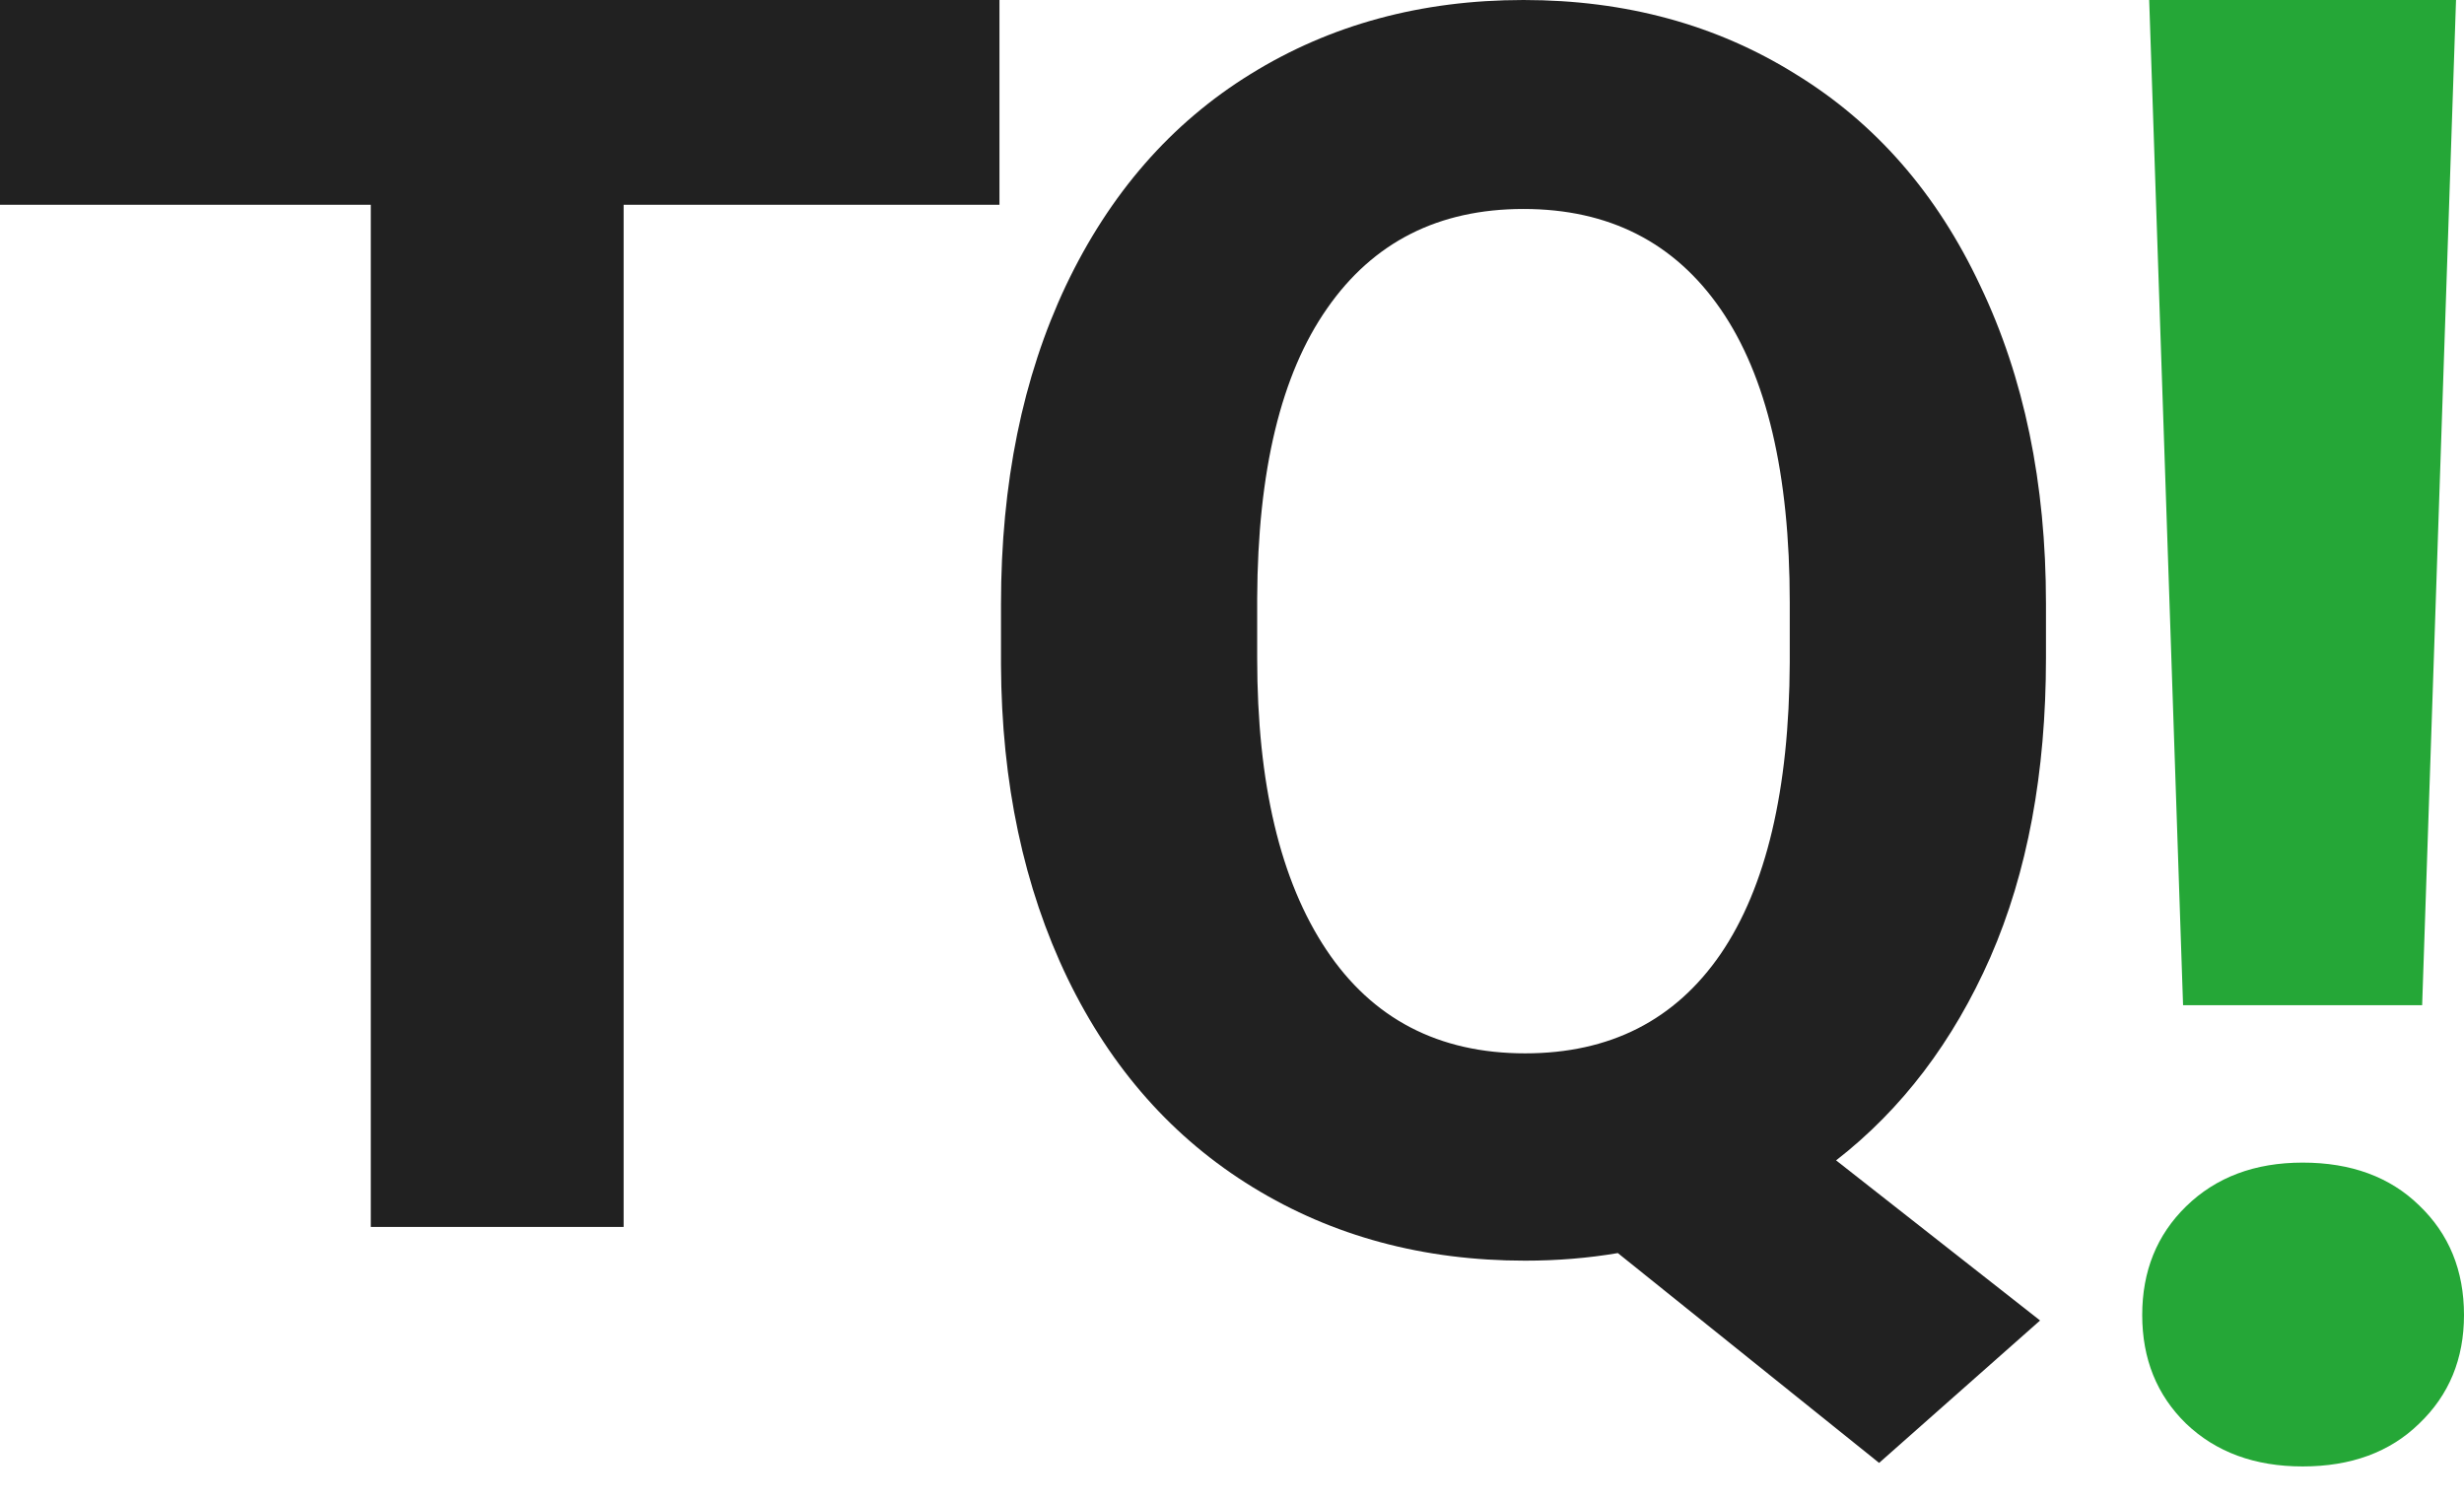
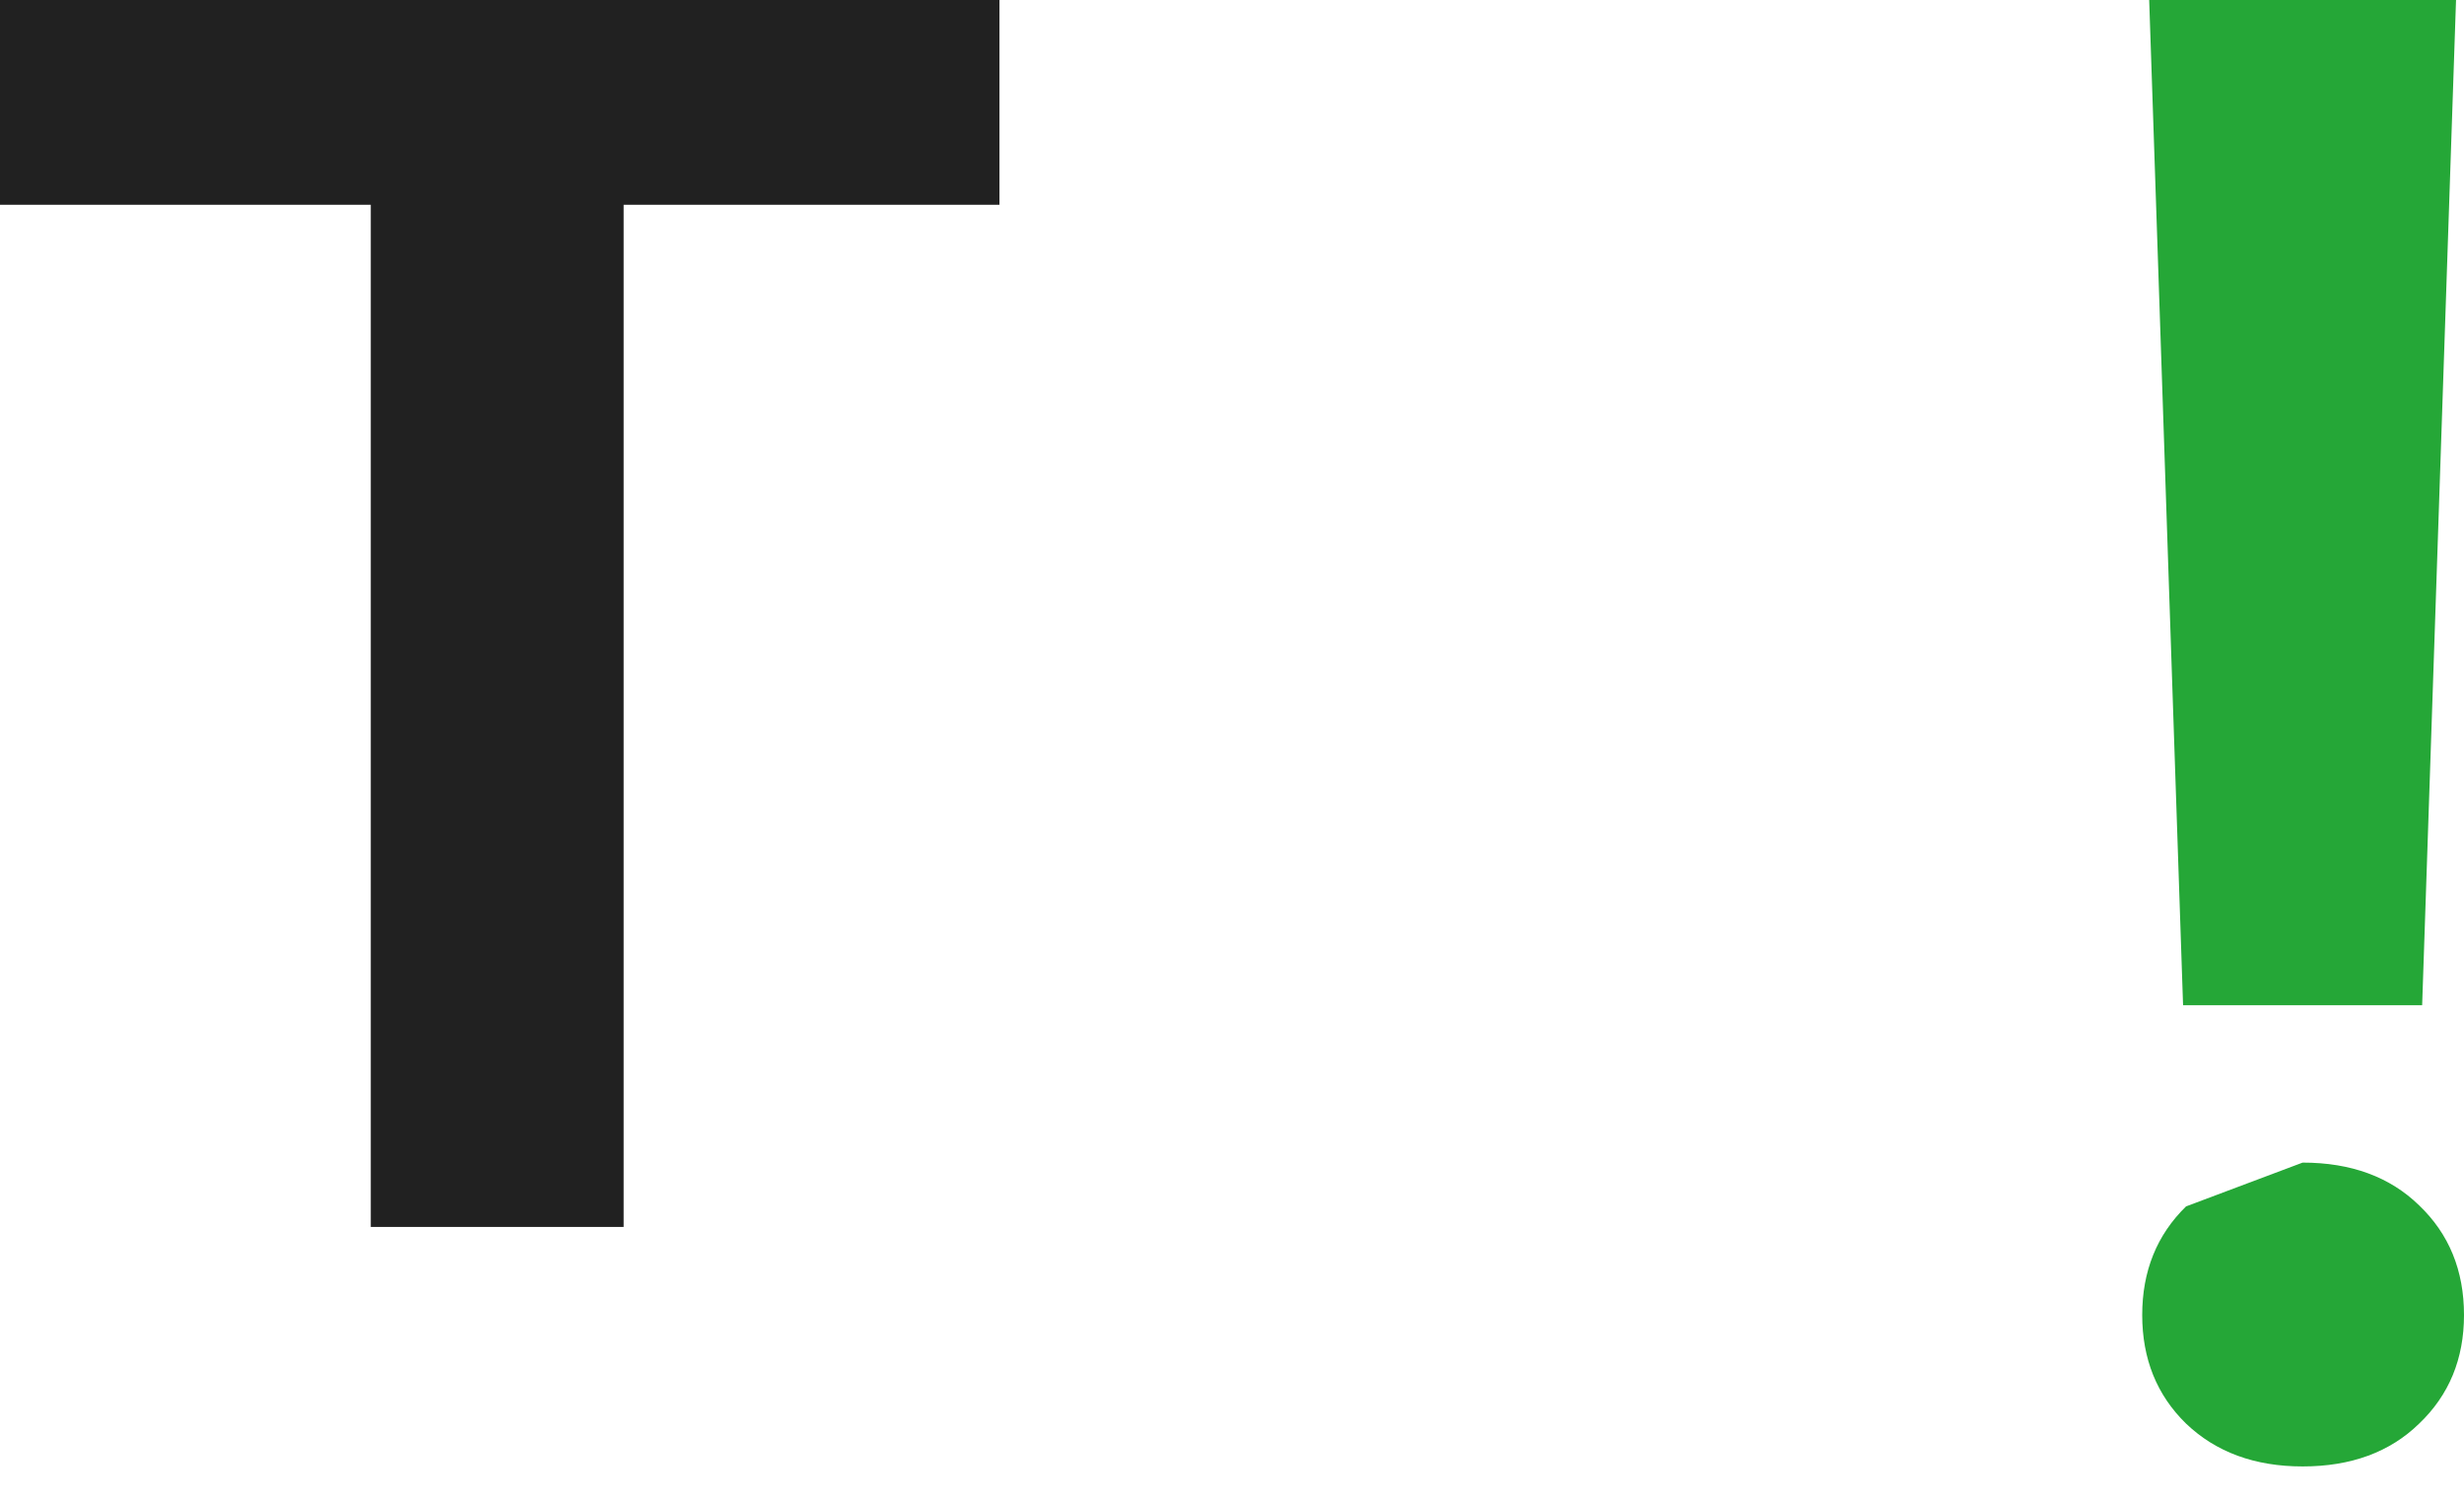
<svg xmlns="http://www.w3.org/2000/svg" width="64" height="39" viewBox="0 0 64 39" fill="none">
-   <path d="M62.913 26.11H56.703L55.823 0H63.793L62.913 26.11ZM59.808 30.199C61.067 30.199 62.076 30.57 62.836 31.311C63.612 32.053 64 33.002 64 34.158C64 35.297 63.612 36.237 62.836 36.978C62.076 37.72 61.067 38.091 59.808 38.091C58.566 38.091 57.556 37.72 56.78 36.978C56.021 36.237 55.642 35.297 55.642 34.158C55.642 33.019 56.021 32.079 56.78 31.337C57.556 30.578 58.566 30.199 59.808 30.199Z" fill="#25A737" />
+   <path d="M62.913 26.11H56.703L55.823 0H63.793L62.913 26.11ZM59.808 30.199C61.067 30.199 62.076 30.57 62.836 31.311C63.612 32.053 64 33.002 64 34.158C64 35.297 63.612 36.237 62.836 36.978C62.076 37.72 61.067 38.091 59.808 38.091C58.566 38.091 57.556 37.72 56.78 36.978C56.021 36.237 55.642 35.297 55.642 34.158C55.642 33.019 56.021 32.079 56.78 31.337Z" fill="#25A737" />
  <path d="M25.96 5.319H16.198V31.87H9.631V5.319H0V0H25.96V5.319Z" fill="#212121" />
-   <path d="M53.142 17.095C53.142 20.072 52.66 22.662 51.697 24.866C50.734 27.055 49.399 28.813 47.691 30.141L52.989 34.3L48.808 37.999L42.022 32.549C41.249 32.68 40.446 32.746 39.614 32.746C36.973 32.746 34.616 32.111 32.544 30.841C30.472 29.572 28.867 27.762 27.729 25.413C26.59 23.049 26.014 20.335 26 17.27V15.694C26 12.557 26.561 9.799 27.685 7.42C28.823 5.027 30.421 3.196 32.479 1.926C34.551 0.642 36.915 0 39.571 0C42.227 0 44.583 0.642 46.641 1.926C48.713 3.196 50.311 5.027 51.434 7.42C52.573 9.799 53.142 12.55 53.142 15.672V17.095ZM46.487 15.651C46.487 12.309 45.889 9.77 44.693 8.033C43.496 6.297 41.789 5.428 39.571 5.428C37.367 5.428 35.667 6.289 34.471 8.011C33.274 9.719 32.668 12.229 32.654 15.541V17.095C32.654 20.349 33.252 22.874 34.449 24.669C35.645 26.464 37.367 27.361 39.614 27.361C41.818 27.361 43.511 26.5 44.693 24.778C45.875 23.042 46.473 20.517 46.487 17.205V15.651Z" fill="#212121" />
</svg>